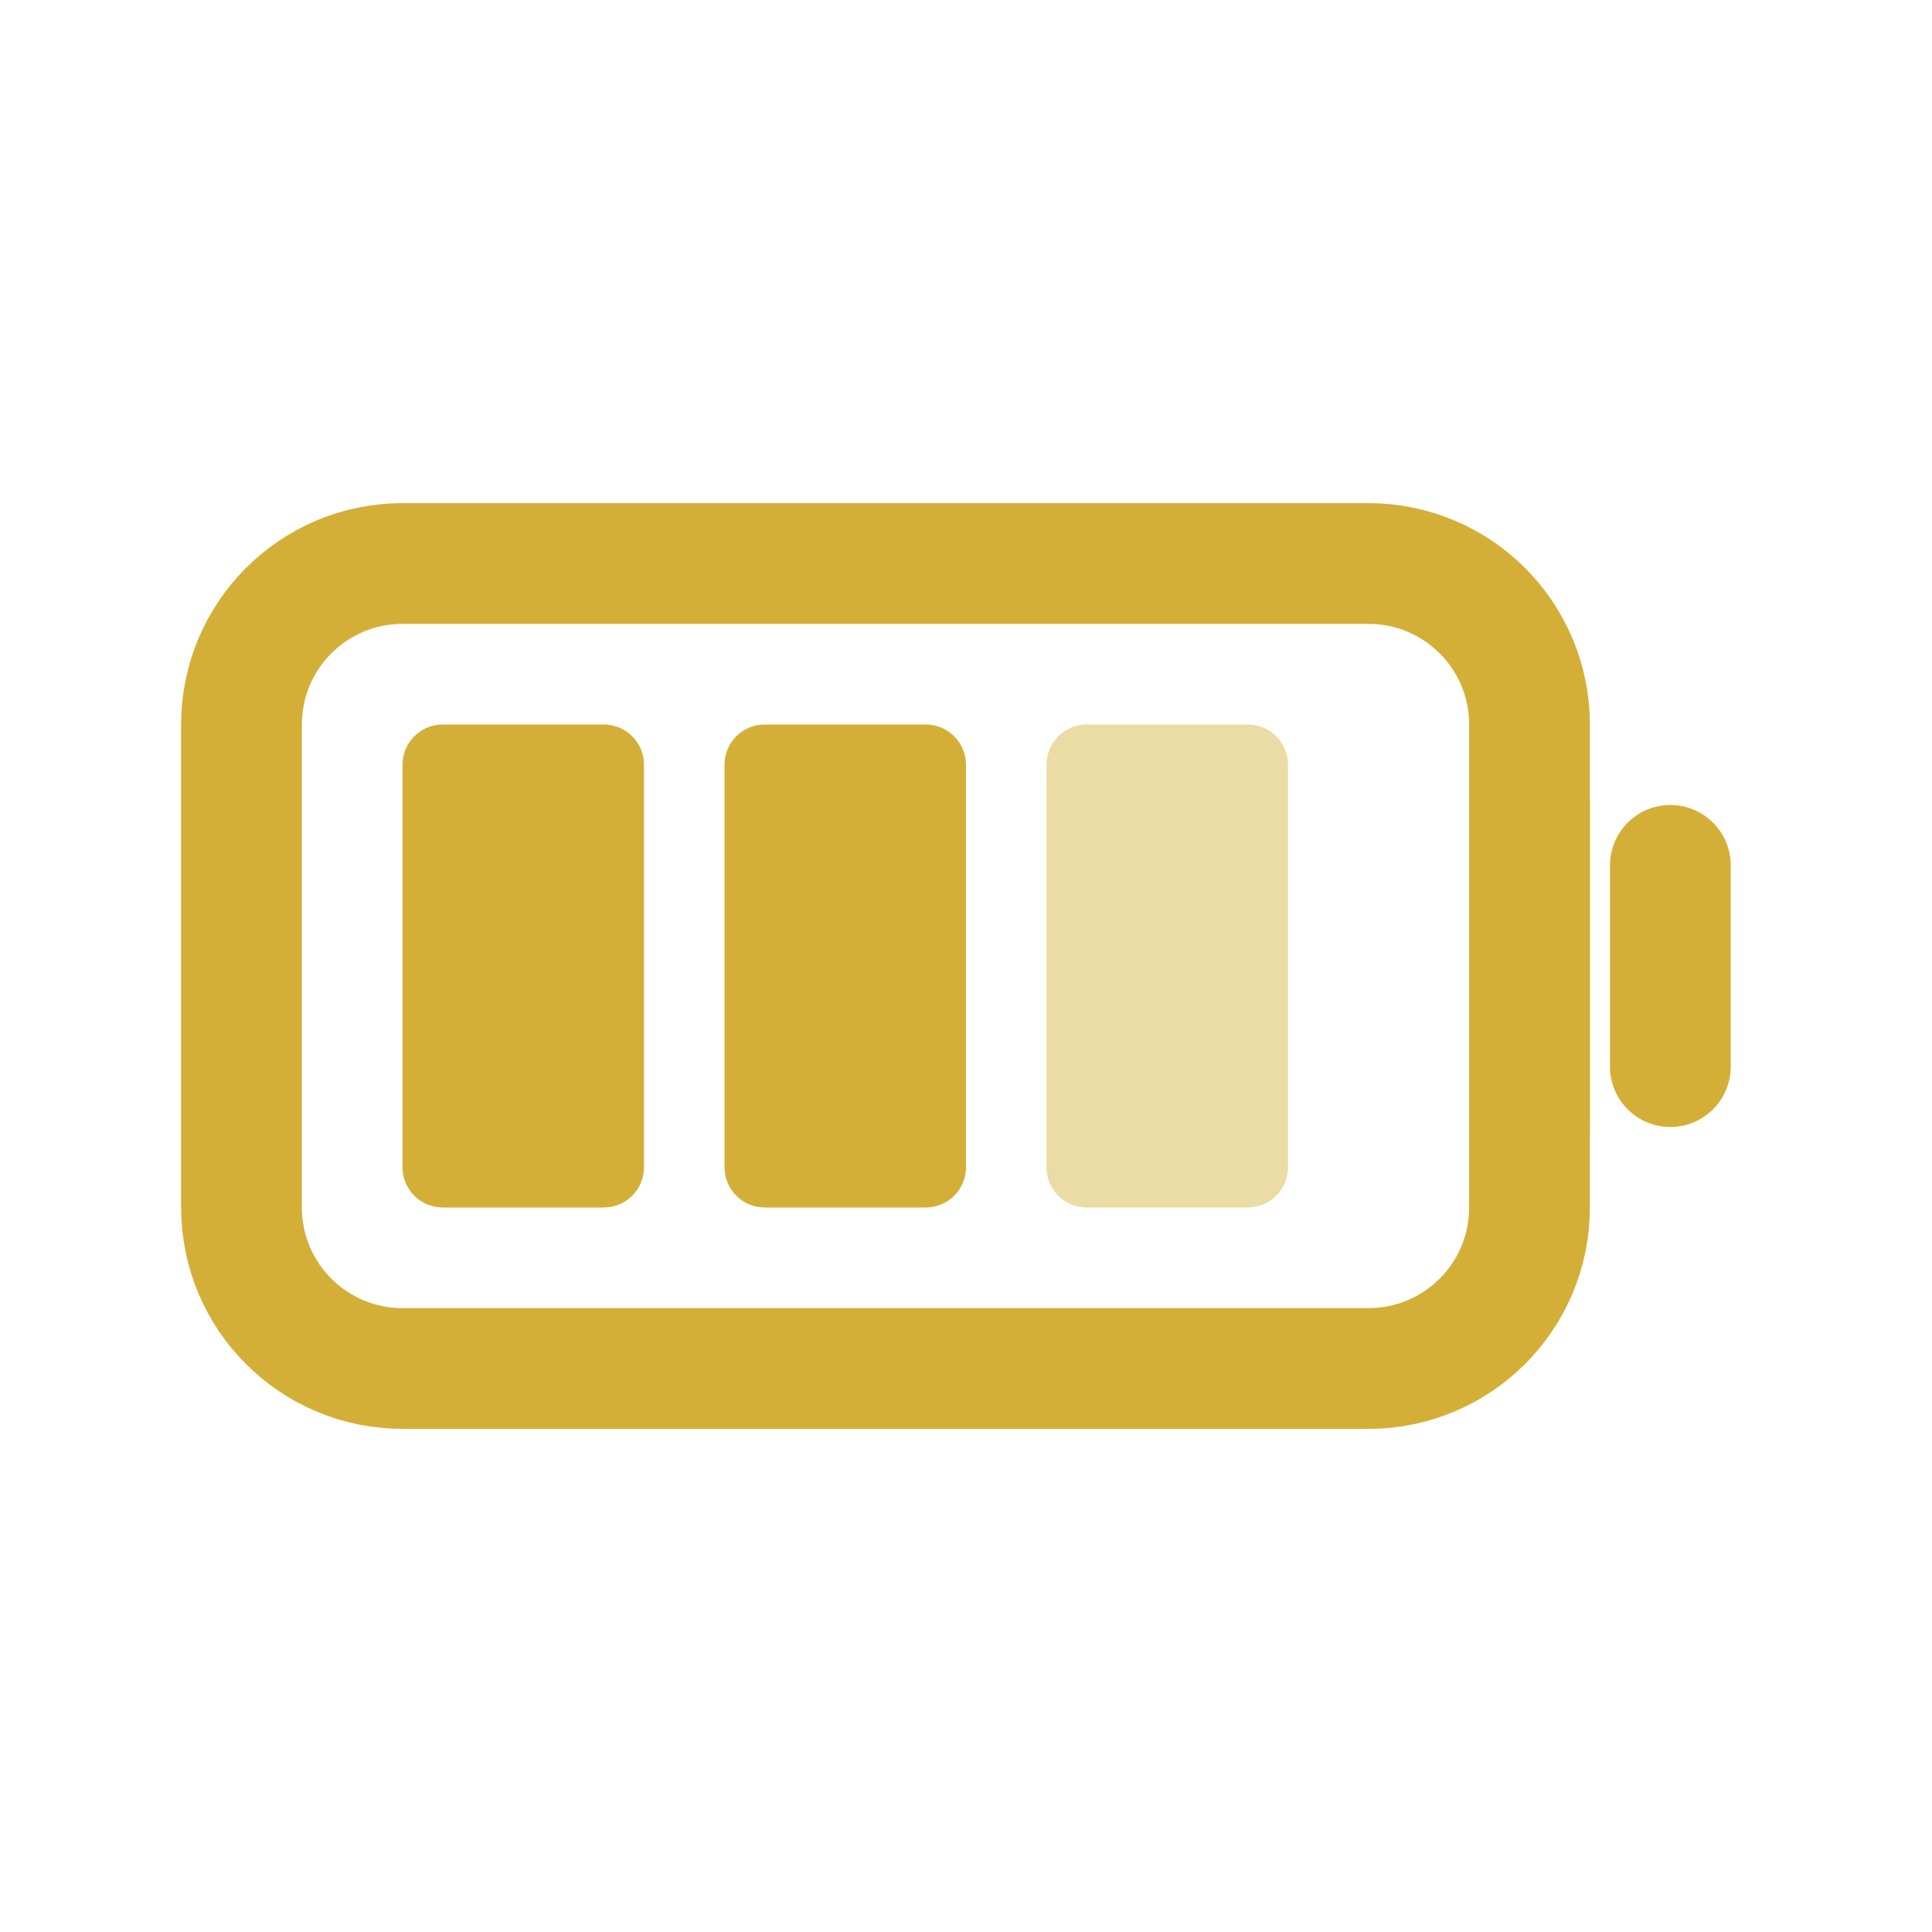
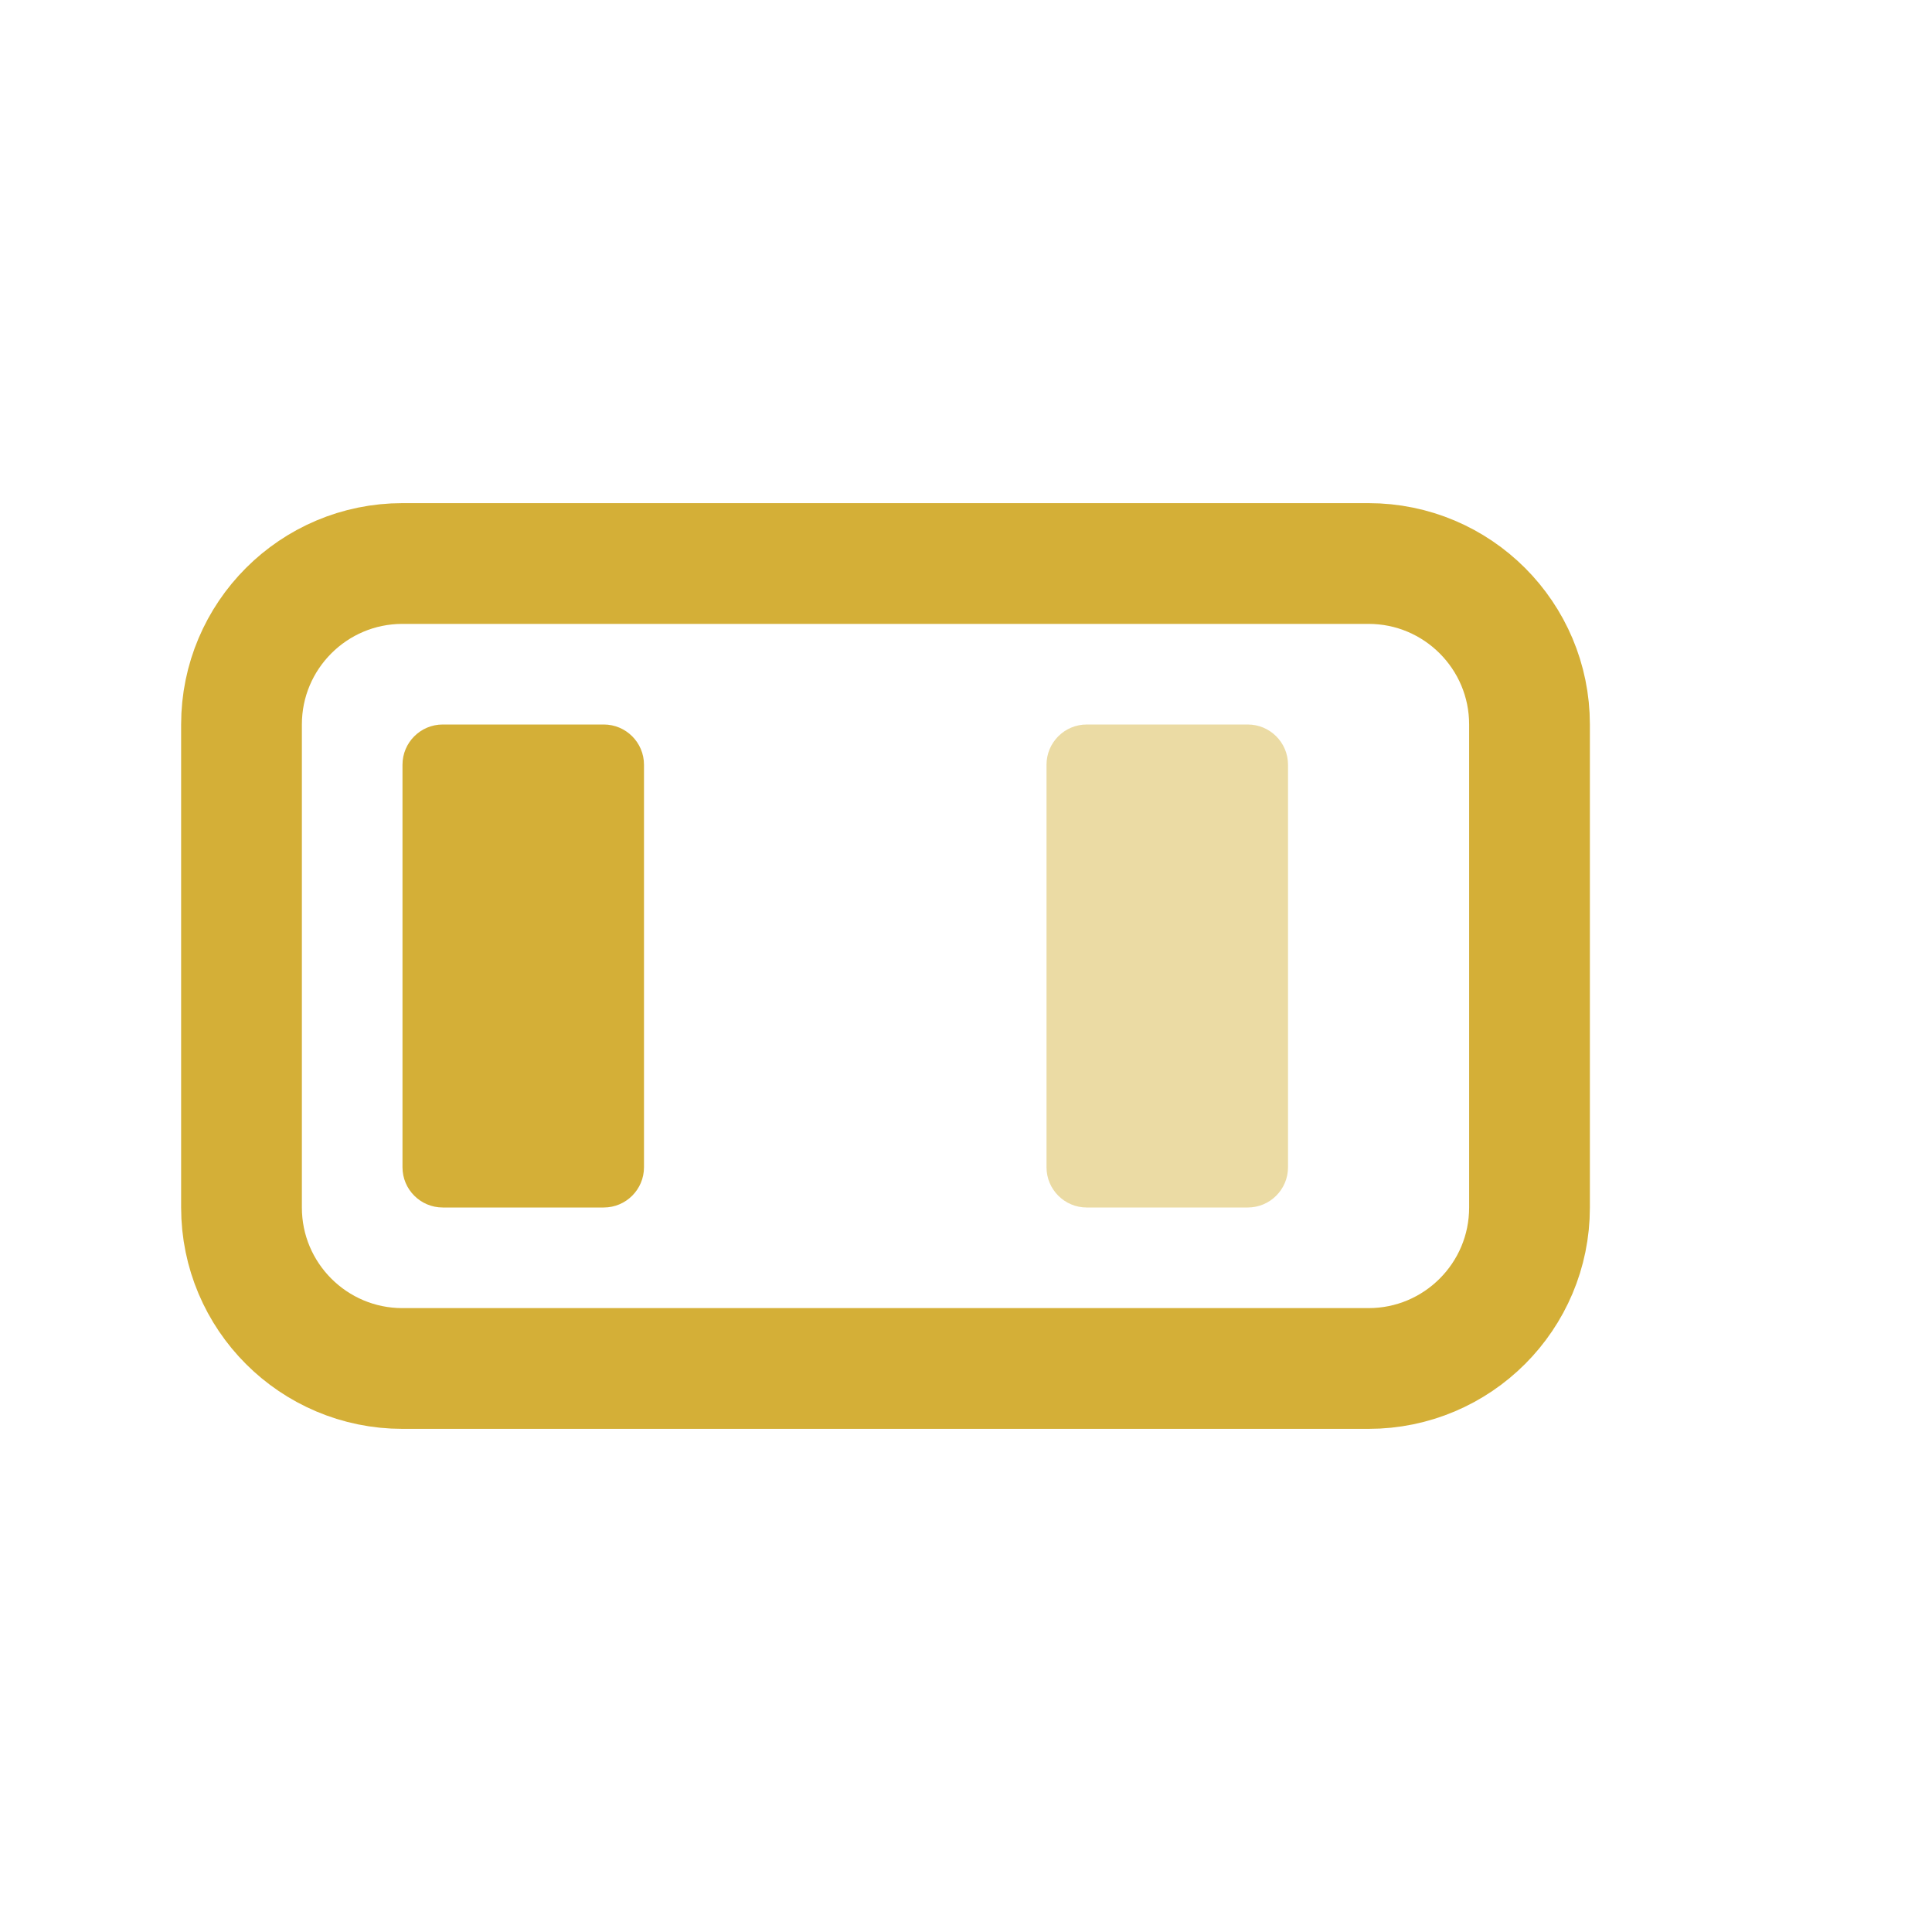
<svg xmlns="http://www.w3.org/2000/svg" fill="none" viewBox="0 0 64 64" height="64" width="64">
  <path stroke-width="4" stroke="url(#paint0_linear_1_67)" d="M45.333 18.667H13.333C10.388 18.667 8 21.055 8 24V40C8 42.946 10.388 45.333 13.333 45.333H45.333C48.279 45.333 50.667 42.946 50.667 40V24C50.667 21.055 48.279 18.667 45.333 18.667Z" />
-   <path stroke-linecap="round" stroke-width="4" stroke="#D4AF37" d="M50.667 26.667V37.333" />
-   <path fill="#D4AF37" d="M57.333 28.667C57.333 27.562 56.438 26.667 55.333 26.667C54.229 26.667 53.333 27.562 53.333 28.667V35.333C53.333 36.438 54.229 37.333 55.333 37.333C56.438 37.333 57.333 36.438 57.333 35.333V28.667Z" />
  <path fill="url(#paint1_linear_1_67)" d="M20 24H14.667C13.93 24 13.333 24.597 13.333 25.333V38.667C13.333 39.403 13.93 40 14.667 40H20C20.736 40 21.333 39.403 21.333 38.667V25.333C21.333 24.597 20.736 24 20 24Z" />
-   <path fill="url(#paint2_linear_1_67)" d="M30.667 24H25.333C24.597 24 24 24.597 24 25.333V38.667C24 39.403 24.597 40 25.333 40H30.667C31.403 40 32 39.403 32 38.667V25.333C32 24.597 31.403 24 30.667 24Z" />
  <path fill-opacity="0.45" fill="#D4AF37" d="M41.333 24H36C35.264 24 34.667 24.597 34.667 25.333V38.667C34.667 39.403 35.264 40 36 40H41.333C42.07 40 42.667 39.403 42.667 38.667V25.333C42.667 24.597 42.07 24 41.333 24Z" />
  <defs>
    <linearGradient gradientUnits="userSpaceOnUse" y2="18.667" x2="4274.67" y1="18.667" x1="8" id="paint0_linear_1_67">
      <stop stop-color="#D4AF37" />
      <stop stop-color="#C19D2A" offset="1" />
    </linearGradient>
    <linearGradient gradientUnits="userSpaceOnUse" y2="24" x2="813.333" y1="24" x1="13.333" id="paint1_linear_1_67">
      <stop stop-color="#D4AF37" />
      <stop stop-color="#C19D2A" offset="1" />
    </linearGradient>
    <linearGradient gradientUnits="userSpaceOnUse" y2="24" x2="824" y1="24" x1="24" id="paint2_linear_1_67">
      <stop stop-color="#D4AF37" />
      <stop stop-color="#C19D2A" offset="1" />
    </linearGradient>
  </defs>
</svg>